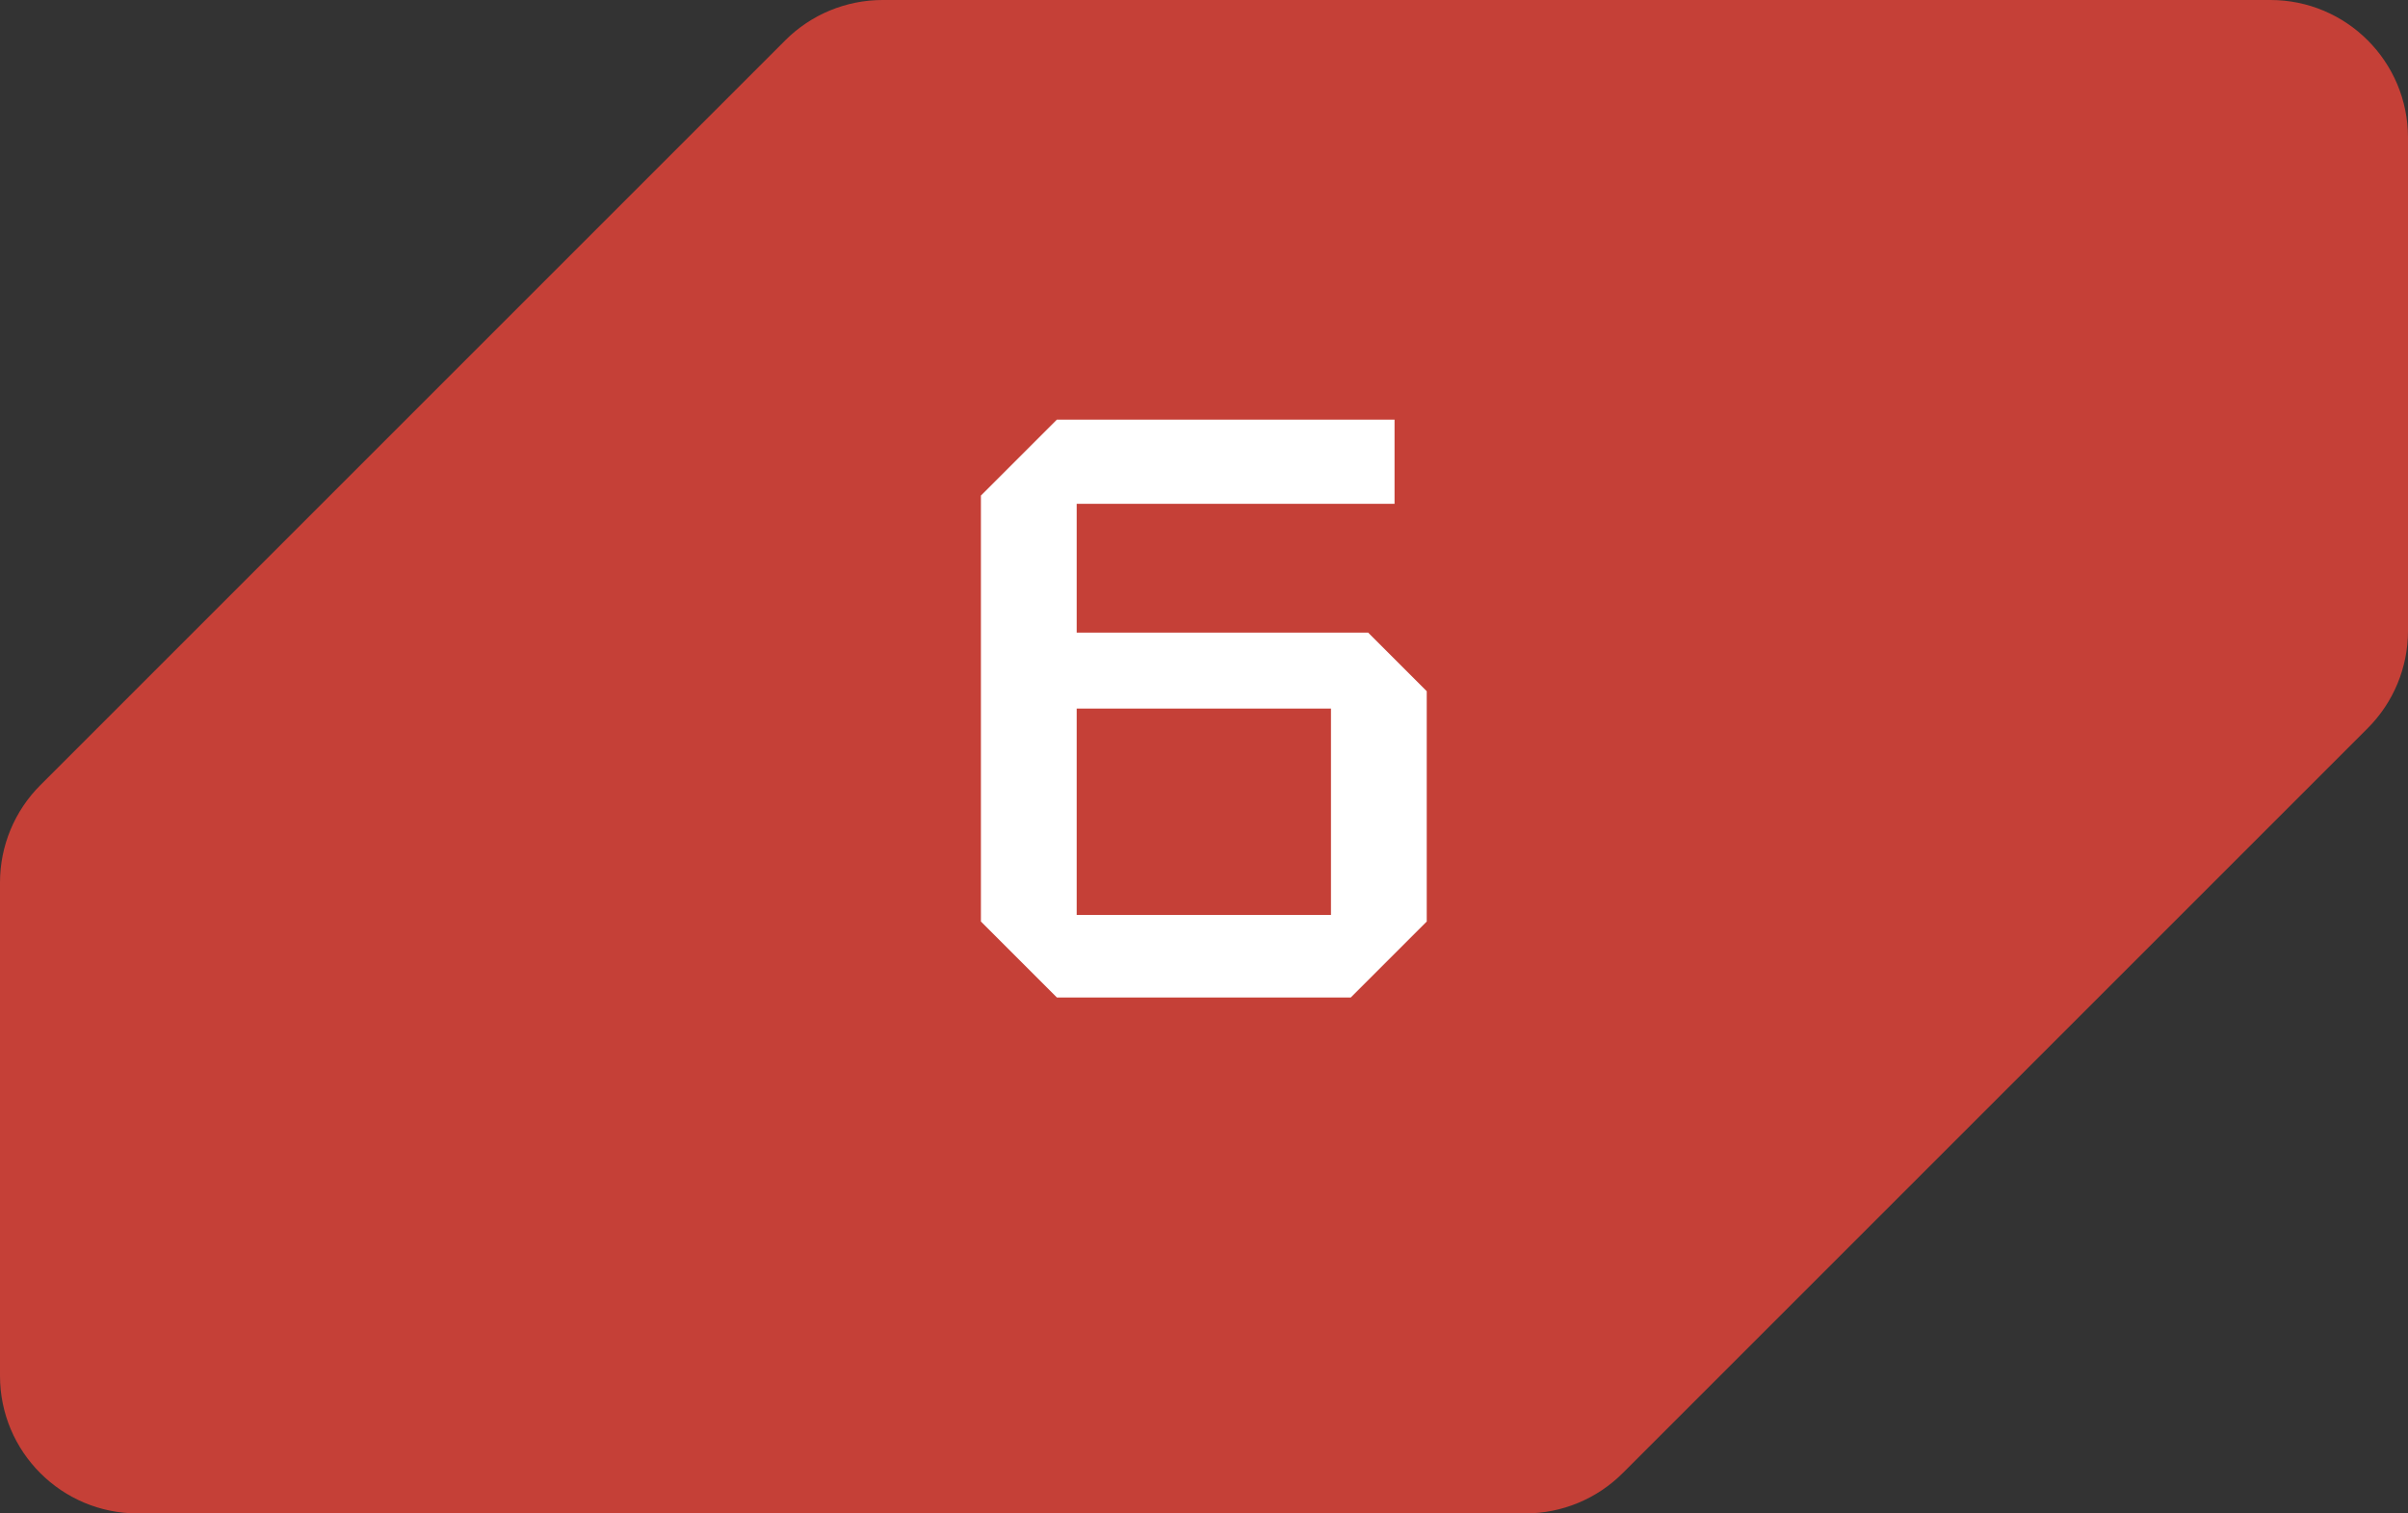
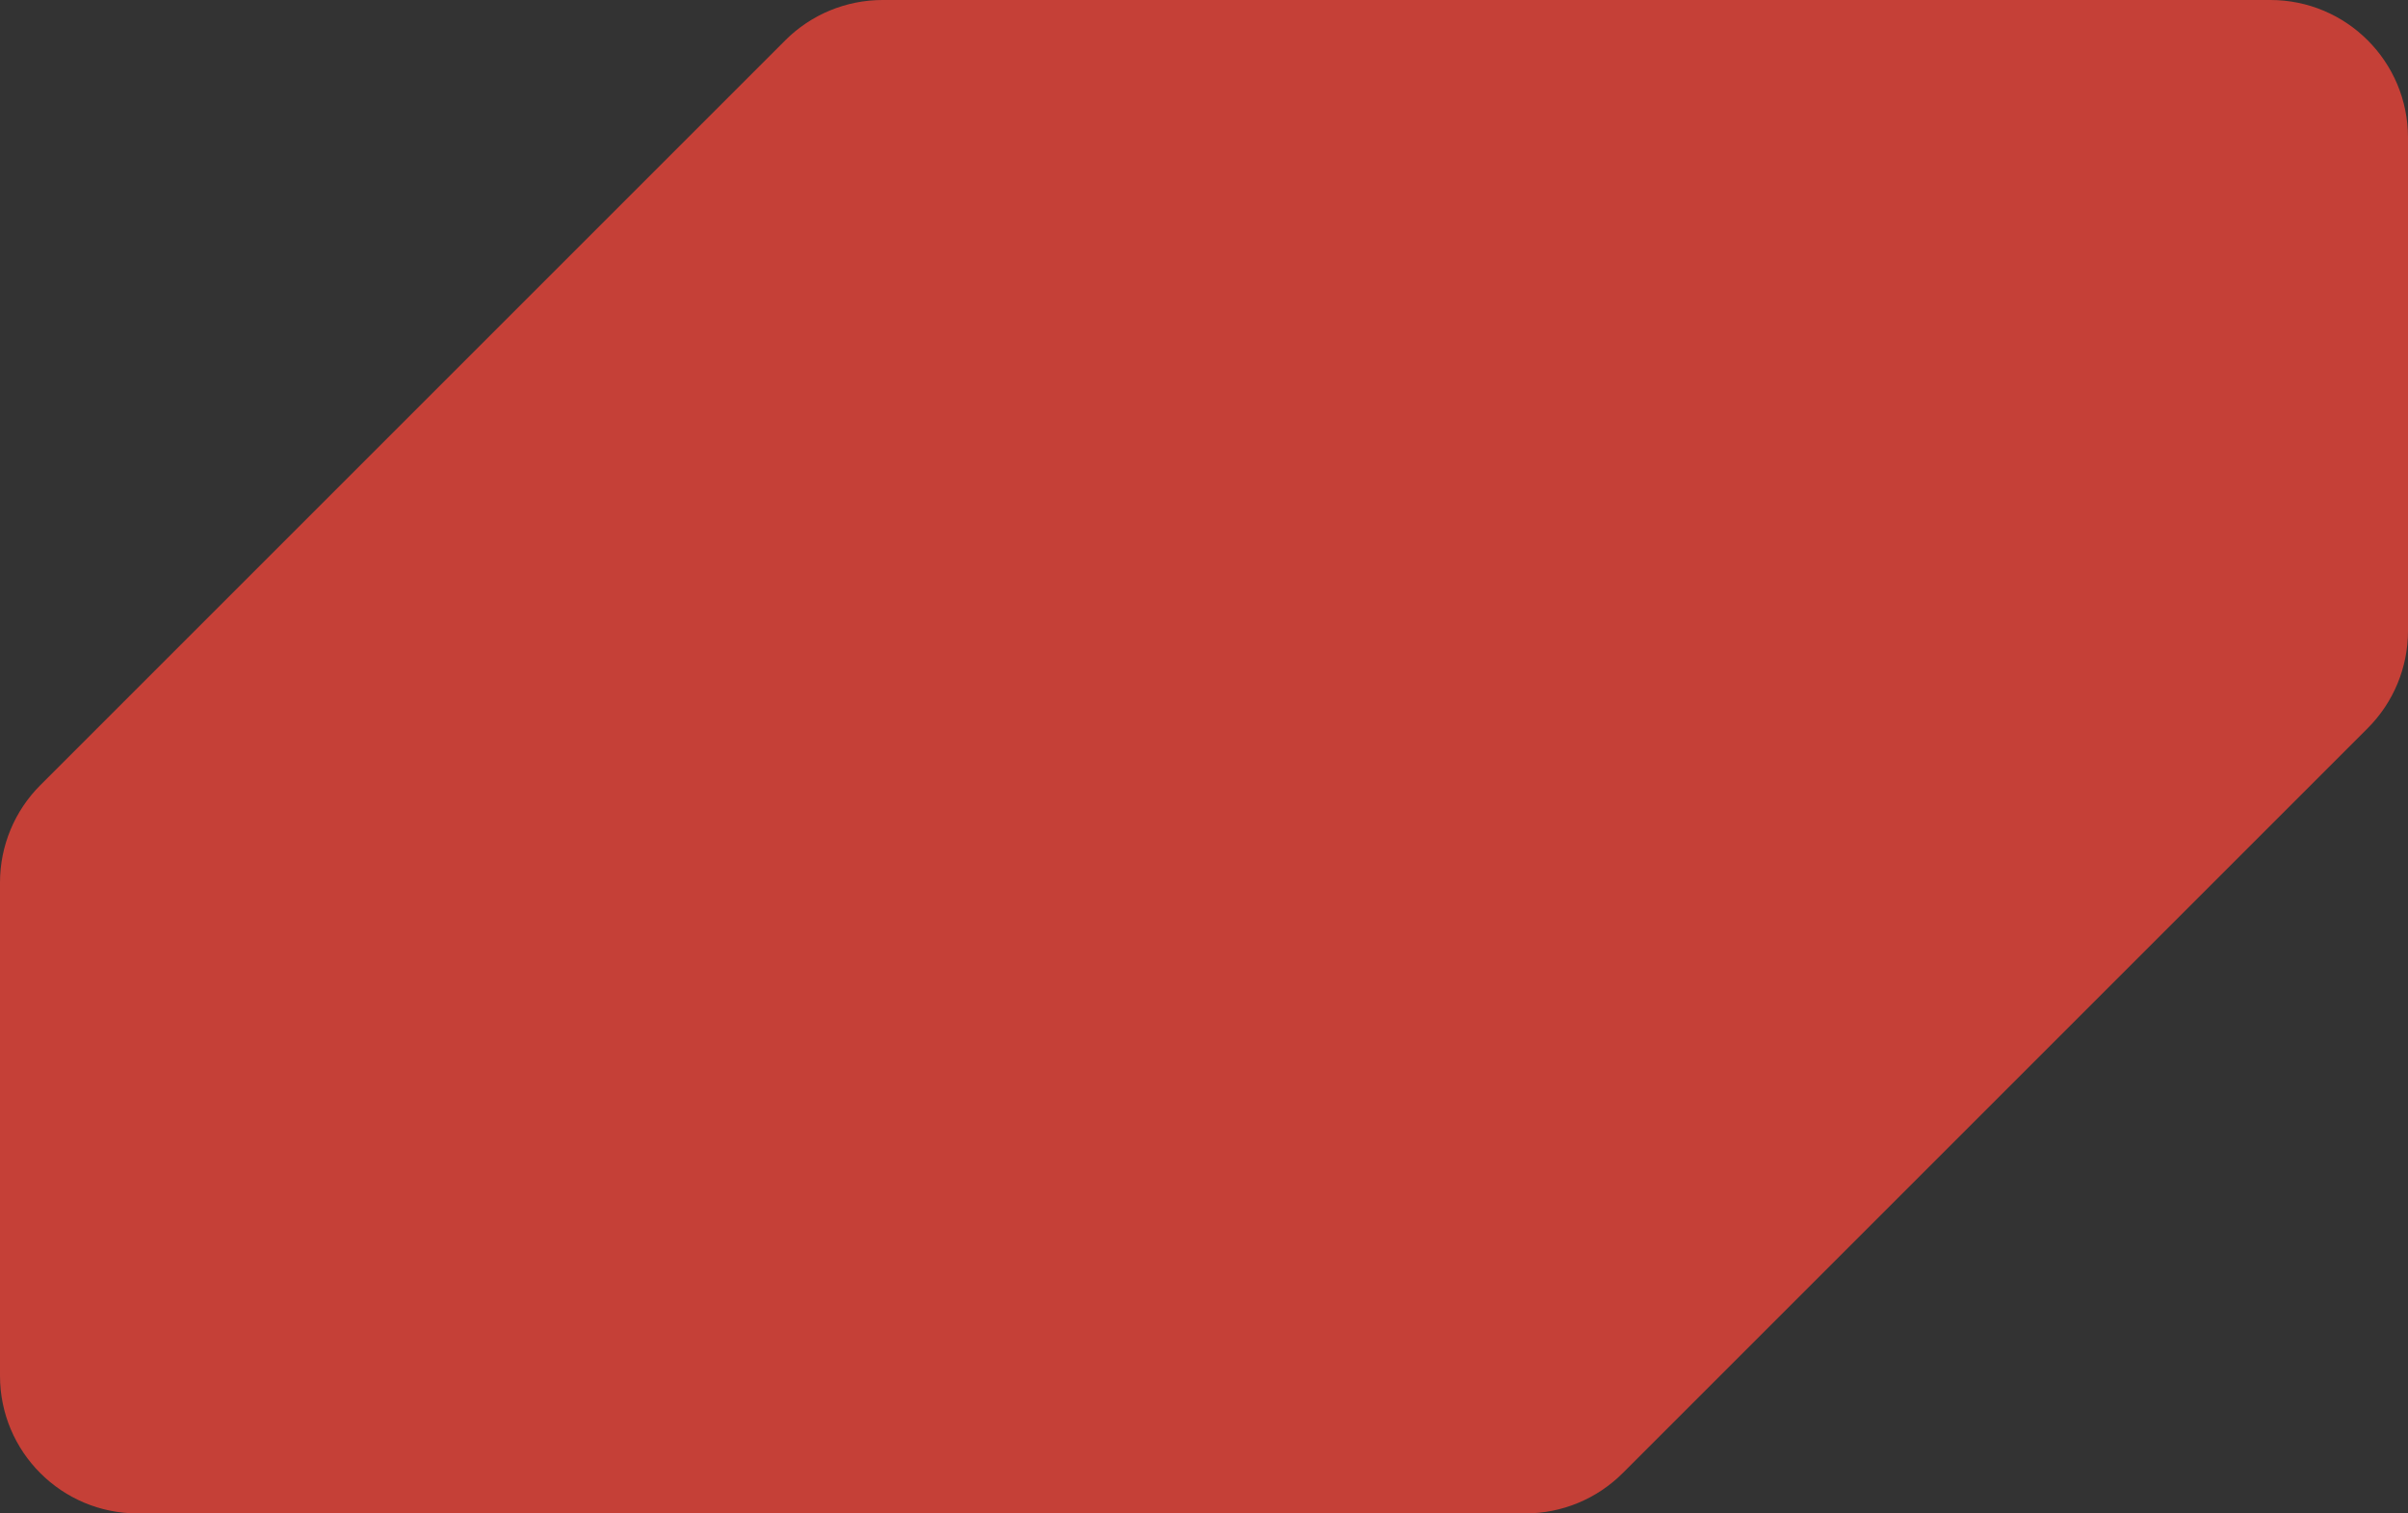
<svg xmlns="http://www.w3.org/2000/svg" width="70" height="44" viewBox="0 0 70 44" fill="none">
  <rect x="0" y="0" width="70" height="44" fill="#333333" stroke="none" />
  <path d="M22.828 1.172C23.579 0.421 24.596 0 25.657 0L66 0C68.209 0 70 1.791 70 4V18.343C70 19.404 69.579 20.421 68.828 21.172L47.172 42.828C46.421 43.579 45.404 44 44.343 44L4 44C1.791 44 0 42.209 0 40L0 25.657C0 24.596 0.421 23.579 1.172 22.828L22.828 1.172Z" fill="#C54037" />
-   <path d="M30.723 29L28.515 26.792V14.408L30.723 12.2H40.539V14.648H31.299V18.392H39.771L41.475 20.096V26.792L39.267 29H30.723ZM31.299 26.6H38.691V20.6H31.299V26.6Z" fill="white" />
</svg>